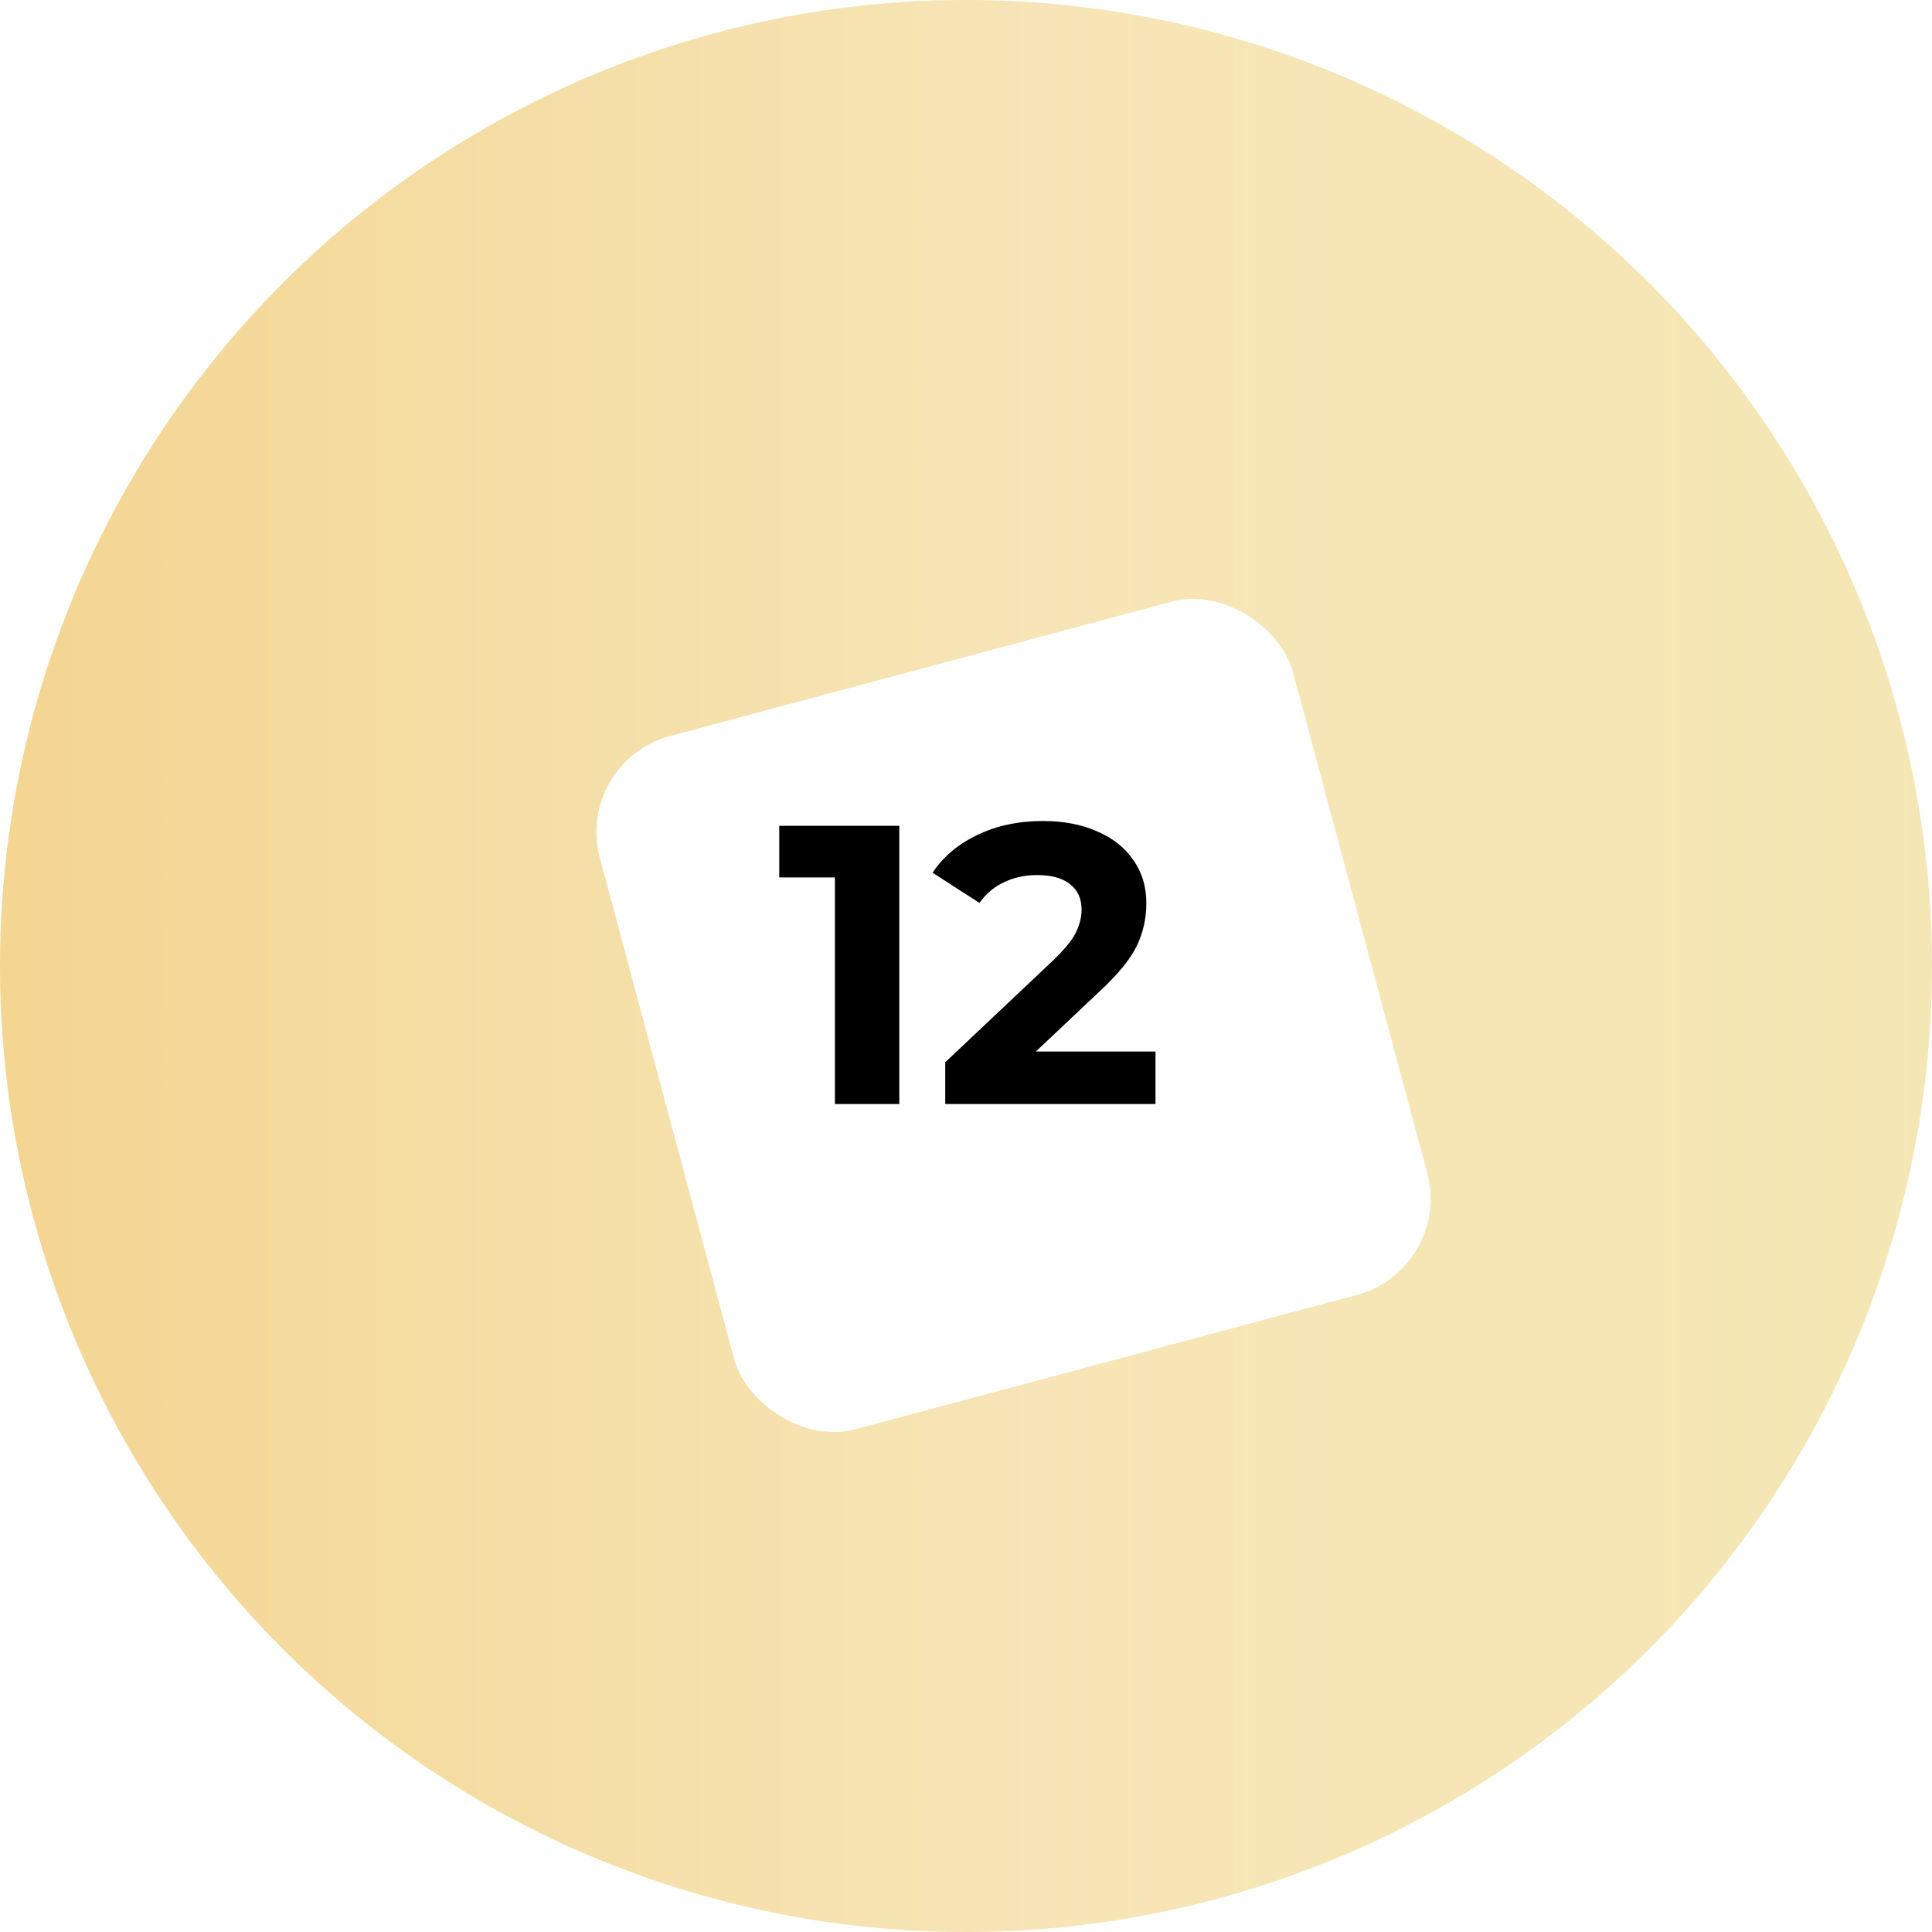
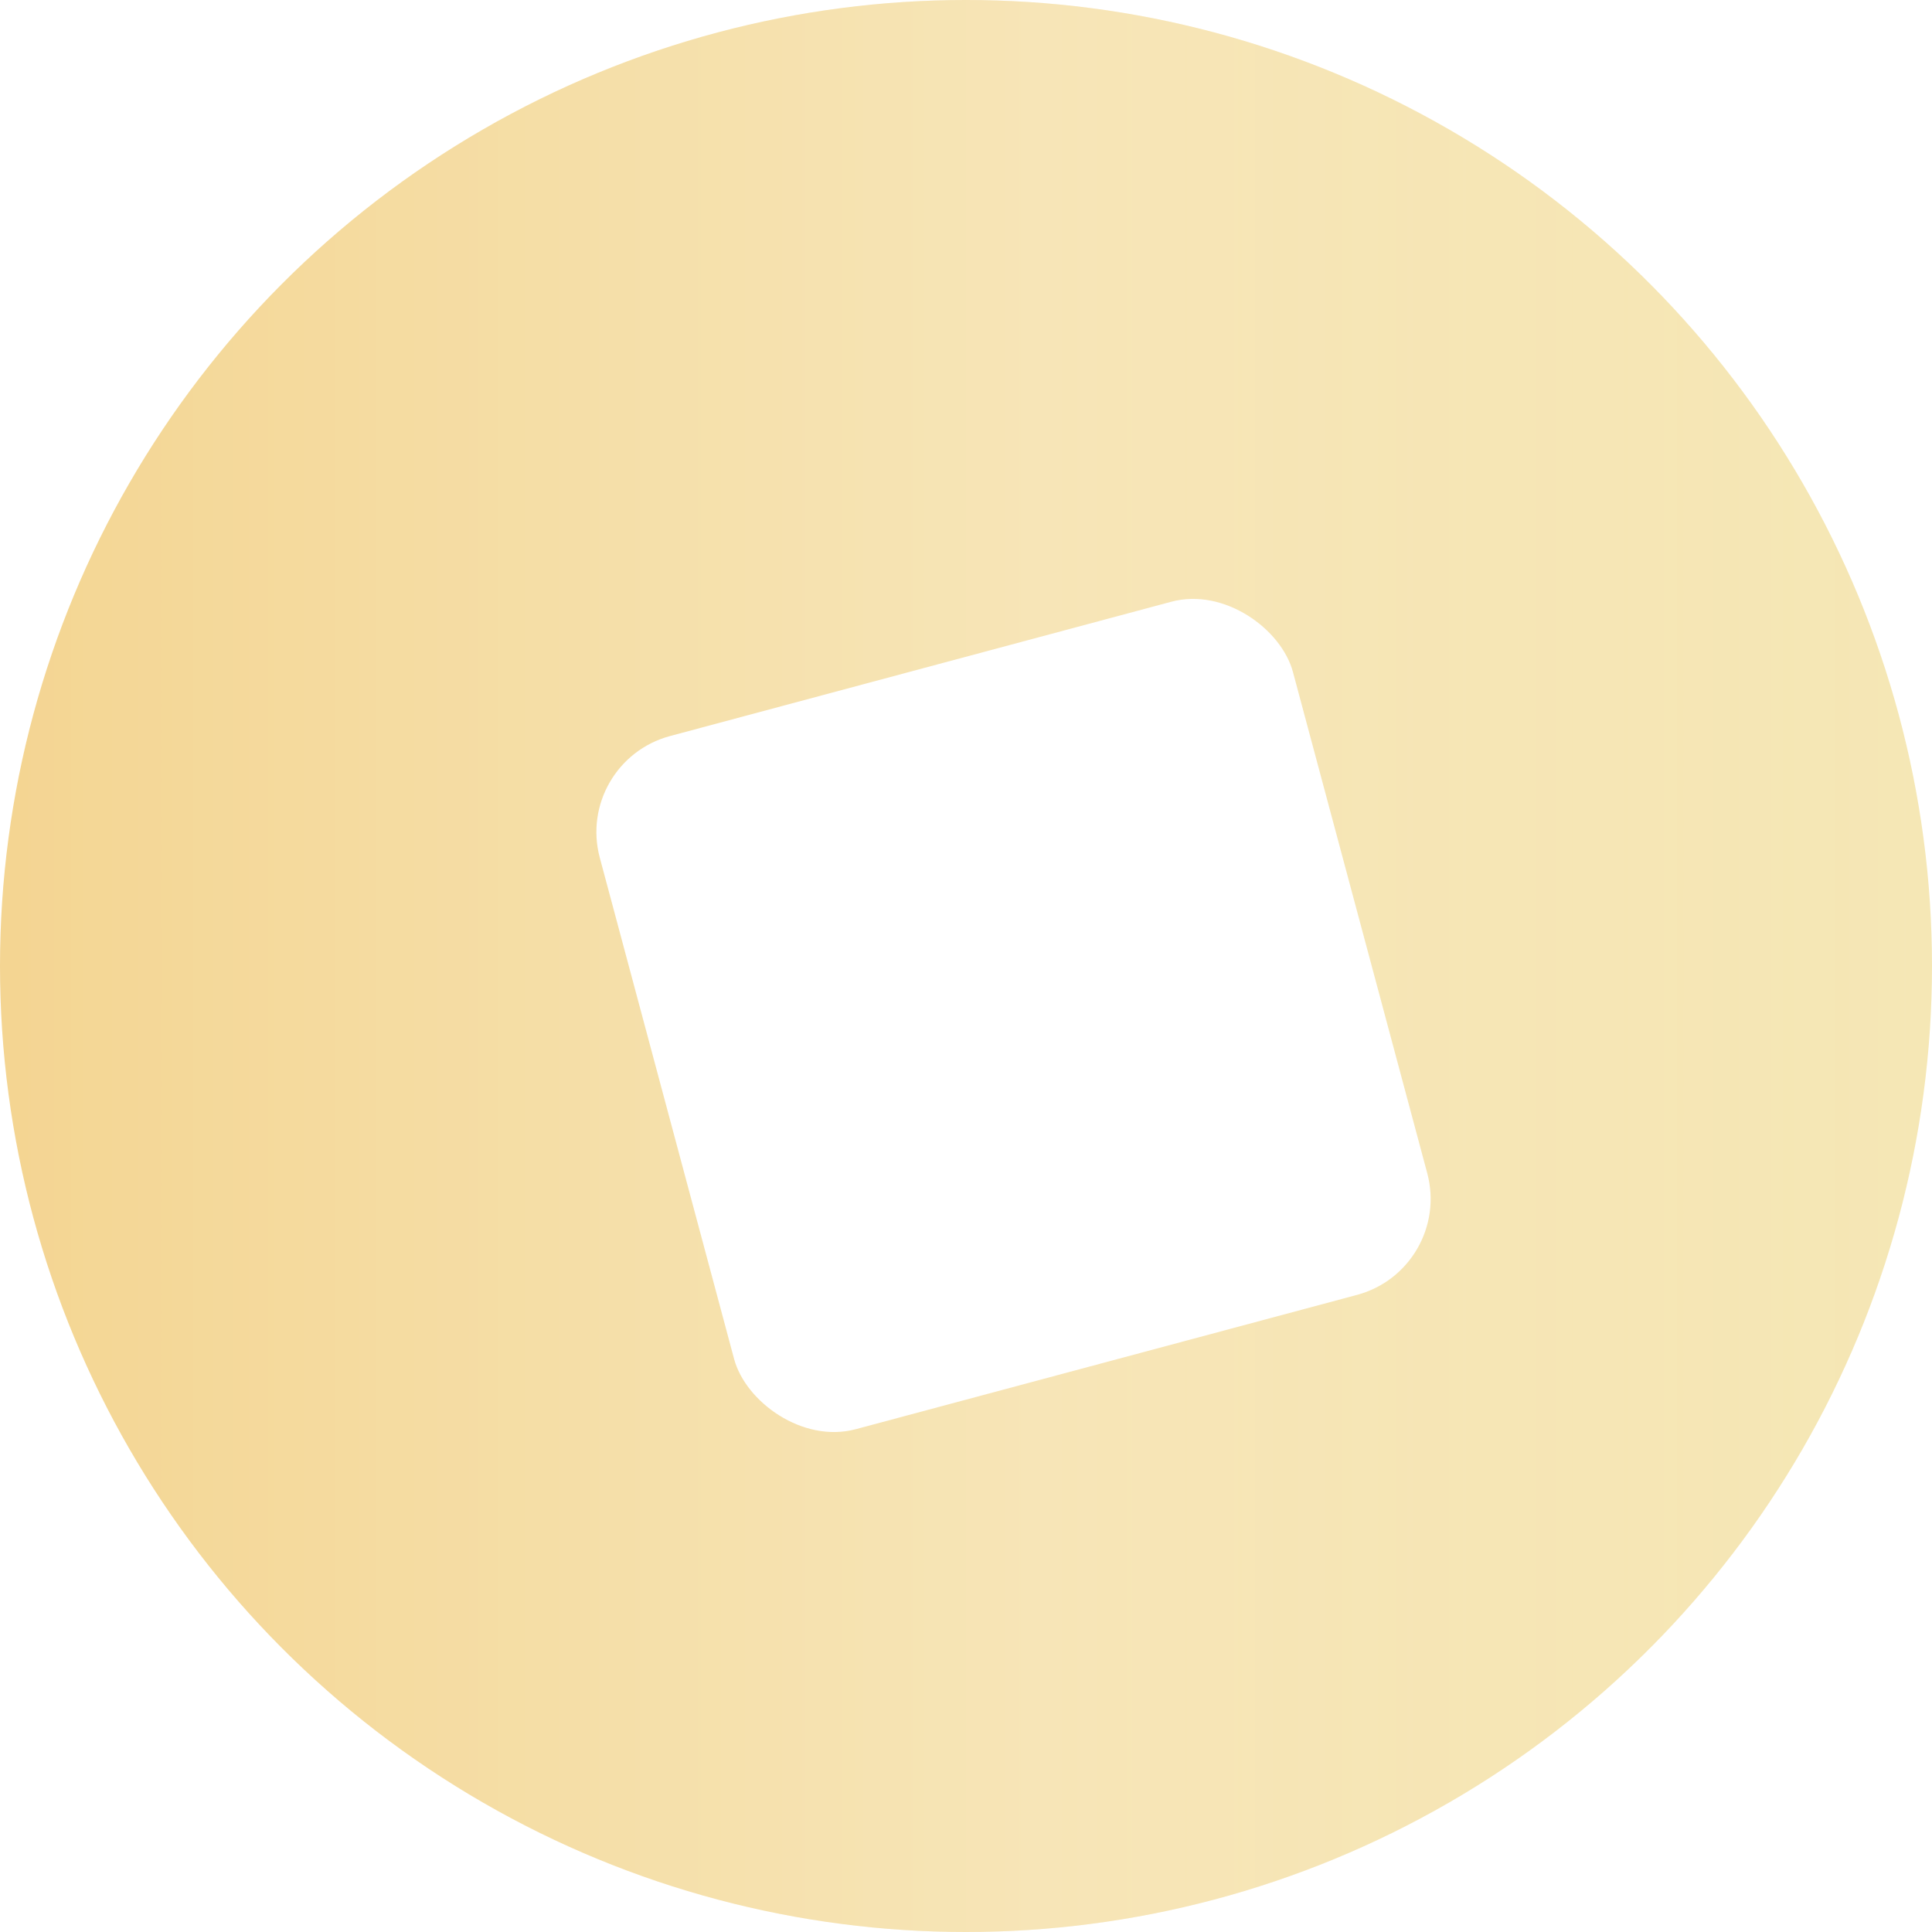
<svg xmlns="http://www.w3.org/2000/svg" width="175" height="175" viewBox="0 0 175 175" fill="none">
  <g filter="url(#filter0_i_639_60)">
    <circle cx="87.5" cy="87.5" r="87.5" fill="url(#paint0_linear_639_60)" />
    <circle cx="87.5" cy="87.5" r="87.5" fill="url(#paint1_linear_639_60)" fill-opacity="0.2" />
  </g>
  <g filter="url(#filter1_d_639_60)">
    <rect x="48" y="65" width="65" height="65" rx="9" transform="rotate(-15 48 65)" fill="white" />
  </g>
-   <path d="M81.458 74.8V100H75.626V79.48H70.586V74.8H81.458ZM104.664 95.248V100H85.62V96.22L95.34 87.04C96.372 86.056 97.068 85.216 97.428 84.52C97.788 83.8 97.968 83.092 97.968 82.396C97.968 81.388 97.62 80.62 96.924 80.092C96.252 79.54 95.256 79.264 93.936 79.264C92.832 79.264 91.836 79.48 90.948 79.912C90.06 80.32 89.316 80.944 88.716 81.784L84.468 79.048C85.452 77.584 86.808 76.444 88.536 75.628C90.264 74.788 92.244 74.368 94.476 74.368C96.348 74.368 97.98 74.68 99.372 75.304C100.788 75.904 101.88 76.768 102.648 77.896C103.44 79 103.836 80.308 103.836 81.82C103.836 83.188 103.548 84.472 102.972 85.672C102.396 86.872 101.28 88.24 99.624 89.776L93.828 95.248H104.664Z" fill="black" />
  <defs>
    <filter id="filter0_i_639_60" x="0" y="0" width="175" height="175" filterUnits="userSpaceOnUse" color-interpolation-filters="sRGB">
      <feFlood flood-opacity="0" result="BackgroundImageFix" />
      <feBlend mode="normal" in="SourceGraphic" in2="BackgroundImageFix" result="shape" />
      <feColorMatrix in="SourceAlpha" type="matrix" values="0 0 0 0 0 0 0 0 0 0 0 0 0 0 0 0 0 0 127 0" result="hardAlpha" />
      <feOffset />
      <feGaussianBlur stdDeviation="15" />
      <feComposite in2="hardAlpha" operator="arithmetic" k2="-1" k3="1" />
      <feColorMatrix type="matrix" values="0 0 0 0 0.654 0 0 0 0 0.365 0 0 0 0 0.025 0 0 0 0.16 0" />
      <feBlend mode="normal" in2="shape" result="effect1_innerShadow_639_60" />
    </filter>
    <filter id="filter1_d_639_60" x="37.02" y="37.197" width="109.567" height="109.567" filterUnits="userSpaceOnUse" color-interpolation-filters="sRGB">
      <feFlood flood-opacity="0" result="BackgroundImageFix" />
      <feColorMatrix in="SourceAlpha" type="matrix" values="0 0 0 0 0 0 0 0 0 0 0 0 0 0 0 0 0 0 127 0" result="hardAlpha" />
      <feOffset dx="4" dy="4" />
      <feGaussianBlur stdDeviation="8.5" />
      <feComposite in2="hardAlpha" operator="out" />
      <feColorMatrix type="matrix" values="0 0 0 0 0 0 0 0 0 0 0 0 0 0 0 0 0 0 0.09 0" />
      <feBlend mode="normal" in2="BackgroundImageFix" result="effect1_dropShadow_639_60" />
      <feBlend mode="normal" in="SourceGraphic" in2="effect1_dropShadow_639_60" result="shape" />
    </filter>
    <linearGradient id="paint0_linear_639_60" x1="0" y1="87.5" x2="175" y2="87.5" gradientUnits="userSpaceOnUse">
      <stop stop-color="#F4D592" />
      <stop offset="1" stop-color="#F5E7B5" />
    </linearGradient>
    <linearGradient id="paint1_linear_639_60" x1="0" y1="87.5" x2="175" y2="87.5" gradientUnits="userSpaceOnUse">
      <stop stop-color="white" stop-opacity="0" />
      <stop offset="0.536" stop-color="white" />
      <stop offset="1" stop-color="white" stop-opacity="0" />
    </linearGradient>
  </defs>
</svg>